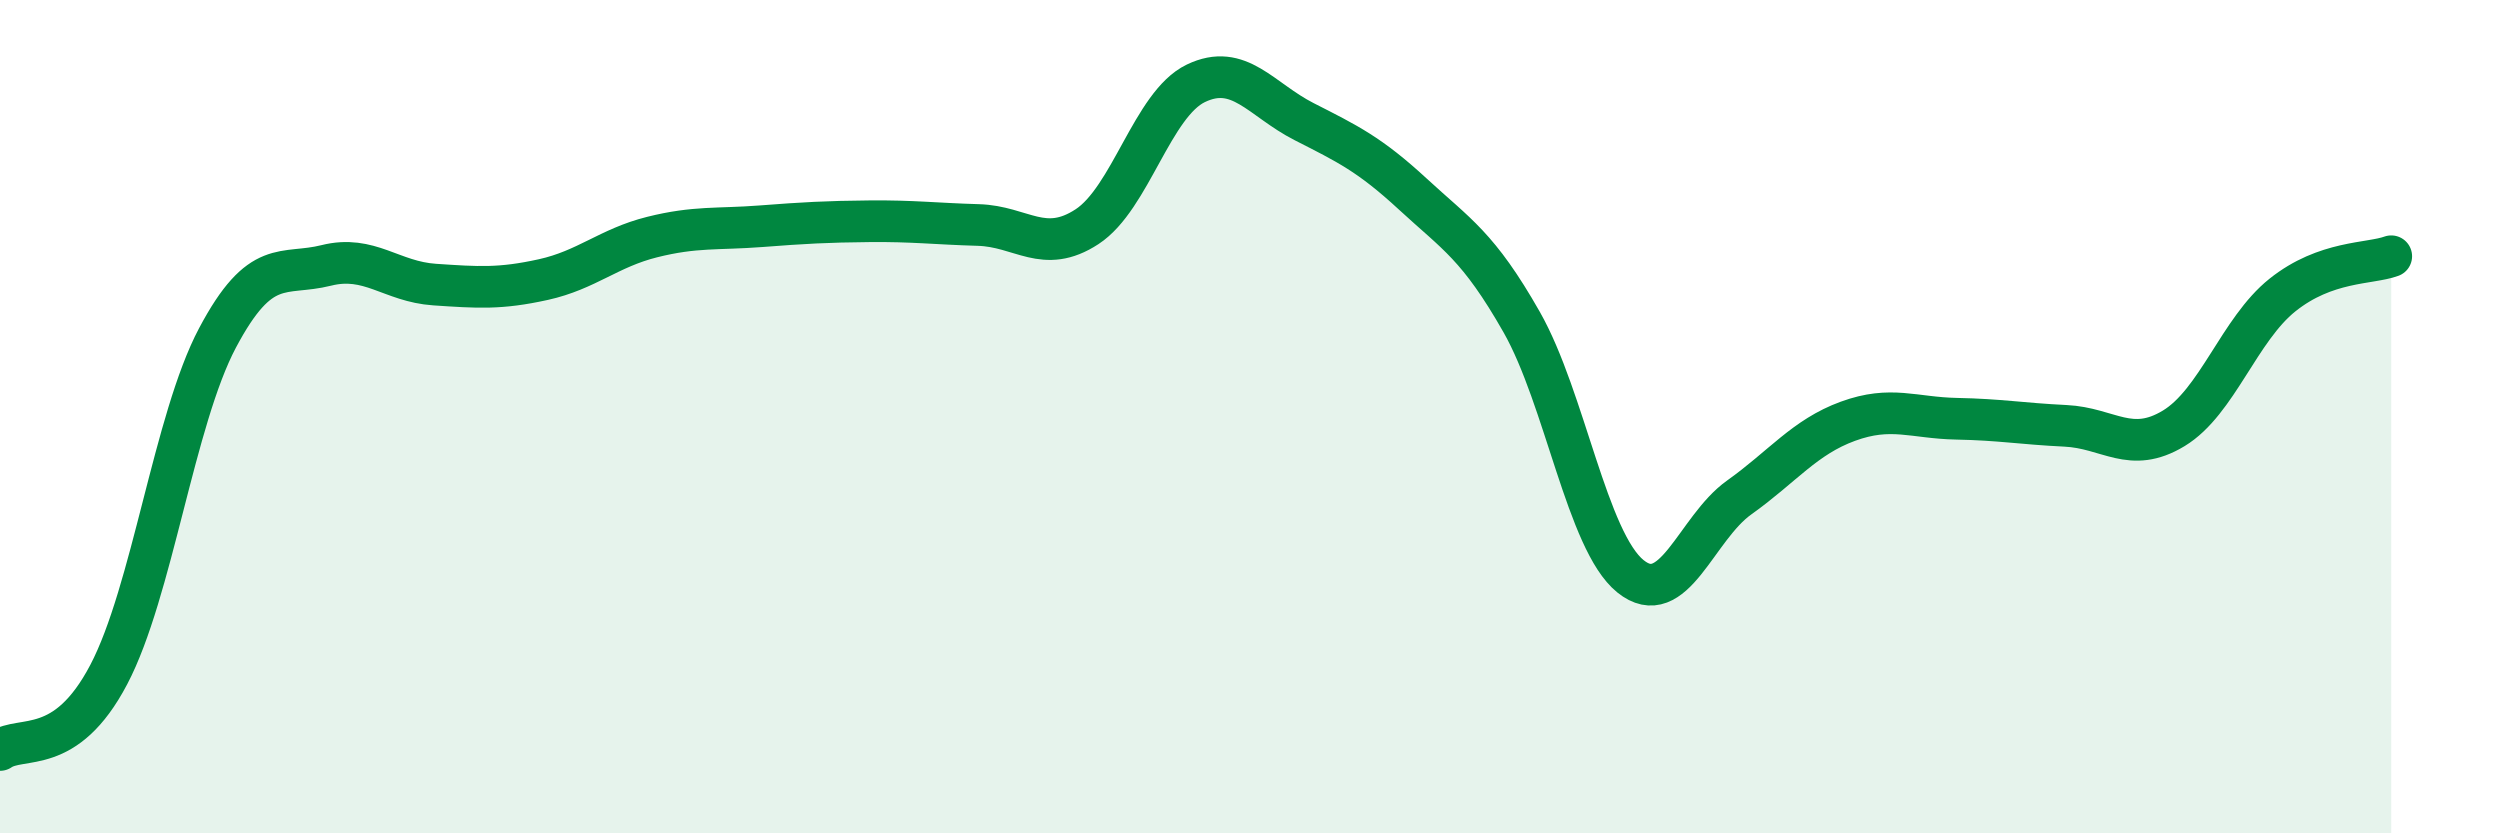
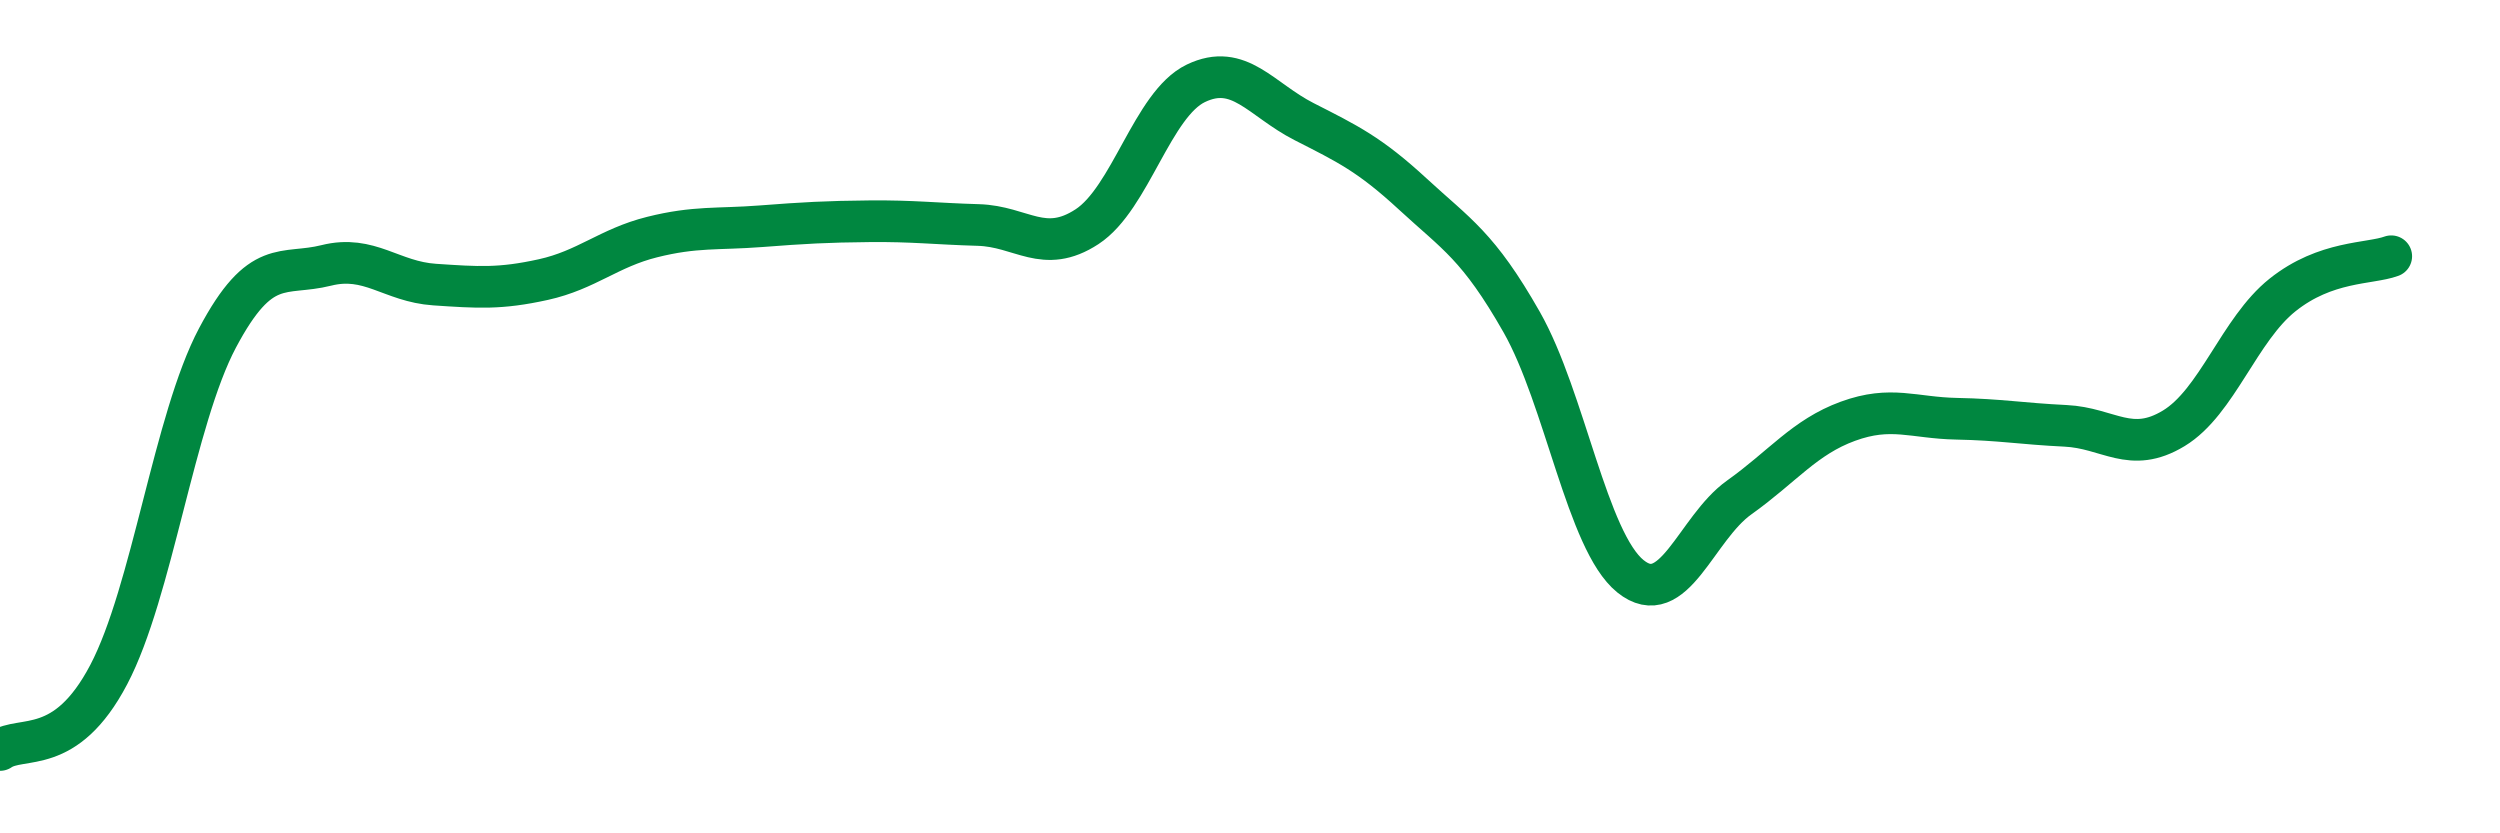
<svg xmlns="http://www.w3.org/2000/svg" width="60" height="20" viewBox="0 0 60 20">
-   <path d="M 0,18 C 0.52,17.64 1.57,18.17 2.61,16.19 C 3.65,14.21 4.18,10.07 5.22,8.11 C 6.26,6.15 6.79,6.63 7.83,6.37 C 8.87,6.11 9.39,6.76 10.43,6.83 C 11.47,6.9 12,6.94 13.04,6.71 C 14.08,6.48 14.61,5.95 15.65,5.69 C 16.69,5.43 17.22,5.51 18.26,5.43 C 19.3,5.35 19.83,5.32 20.87,5.31 C 21.91,5.3 22.44,5.37 23.48,5.4 C 24.52,5.43 25.05,6.12 26.09,5.44 C 27.13,4.76 27.66,2.5 28.7,2 C 29.74,1.5 30.26,2.39 31.3,2.92 C 32.34,3.45 32.87,3.7 33.91,4.66 C 34.95,5.62 35.48,5.9 36.52,7.73 C 37.56,9.56 38.09,12.99 39.13,13.83 C 40.17,14.67 40.7,12.68 41.74,11.94 C 42.78,11.2 43.31,10.49 44.35,10.11 C 45.39,9.73 45.92,10.03 46.96,10.05 C 48,10.07 48.53,10.17 49.57,10.22 C 50.61,10.27 51.13,10.91 52.17,10.28 C 53.21,9.65 53.74,7.91 54.78,7.08 C 55.82,6.25 56.87,6.34 57.39,6.15L57.39 20L0 20Z" fill="#008740" opacity="0.1" stroke-linecap="round" stroke-linejoin="round" />
  <path d="M 0,18 C 0.52,17.64 1.57,18.17 2.61,16.19 C 3.65,14.21 4.18,10.07 5.22,8.11 C 6.26,6.15 6.79,6.63 7.83,6.37 C 8.87,6.11 9.39,6.76 10.43,6.83 C 11.47,6.9 12,6.94 13.04,6.71 C 14.08,6.48 14.61,5.95 15.65,5.69 C 16.69,5.43 17.22,5.51 18.26,5.43 C 19.3,5.35 19.83,5.32 20.87,5.31 C 21.91,5.3 22.44,5.37 23.48,5.4 C 24.52,5.43 25.05,6.12 26.09,5.44 C 27.13,4.76 27.66,2.5 28.7,2 C 29.74,1.5 30.26,2.39 31.3,2.92 C 32.34,3.45 32.87,3.7 33.91,4.66 C 34.95,5.62 35.48,5.9 36.52,7.73 C 37.56,9.56 38.09,12.99 39.13,13.83 C 40.17,14.67 40.7,12.68 41.74,11.94 C 42.78,11.2 43.31,10.49 44.35,10.11 C 45.39,9.73 45.92,10.03 46.96,10.05 C 48,10.07 48.53,10.17 49.57,10.22 C 50.61,10.27 51.13,10.91 52.17,10.28 C 53.21,9.65 53.74,7.91 54.78,7.08 C 55.82,6.25 56.87,6.34 57.39,6.15" stroke="#008740" stroke-width="1" fill="none" stroke-linecap="round" stroke-linejoin="round" />
</svg>